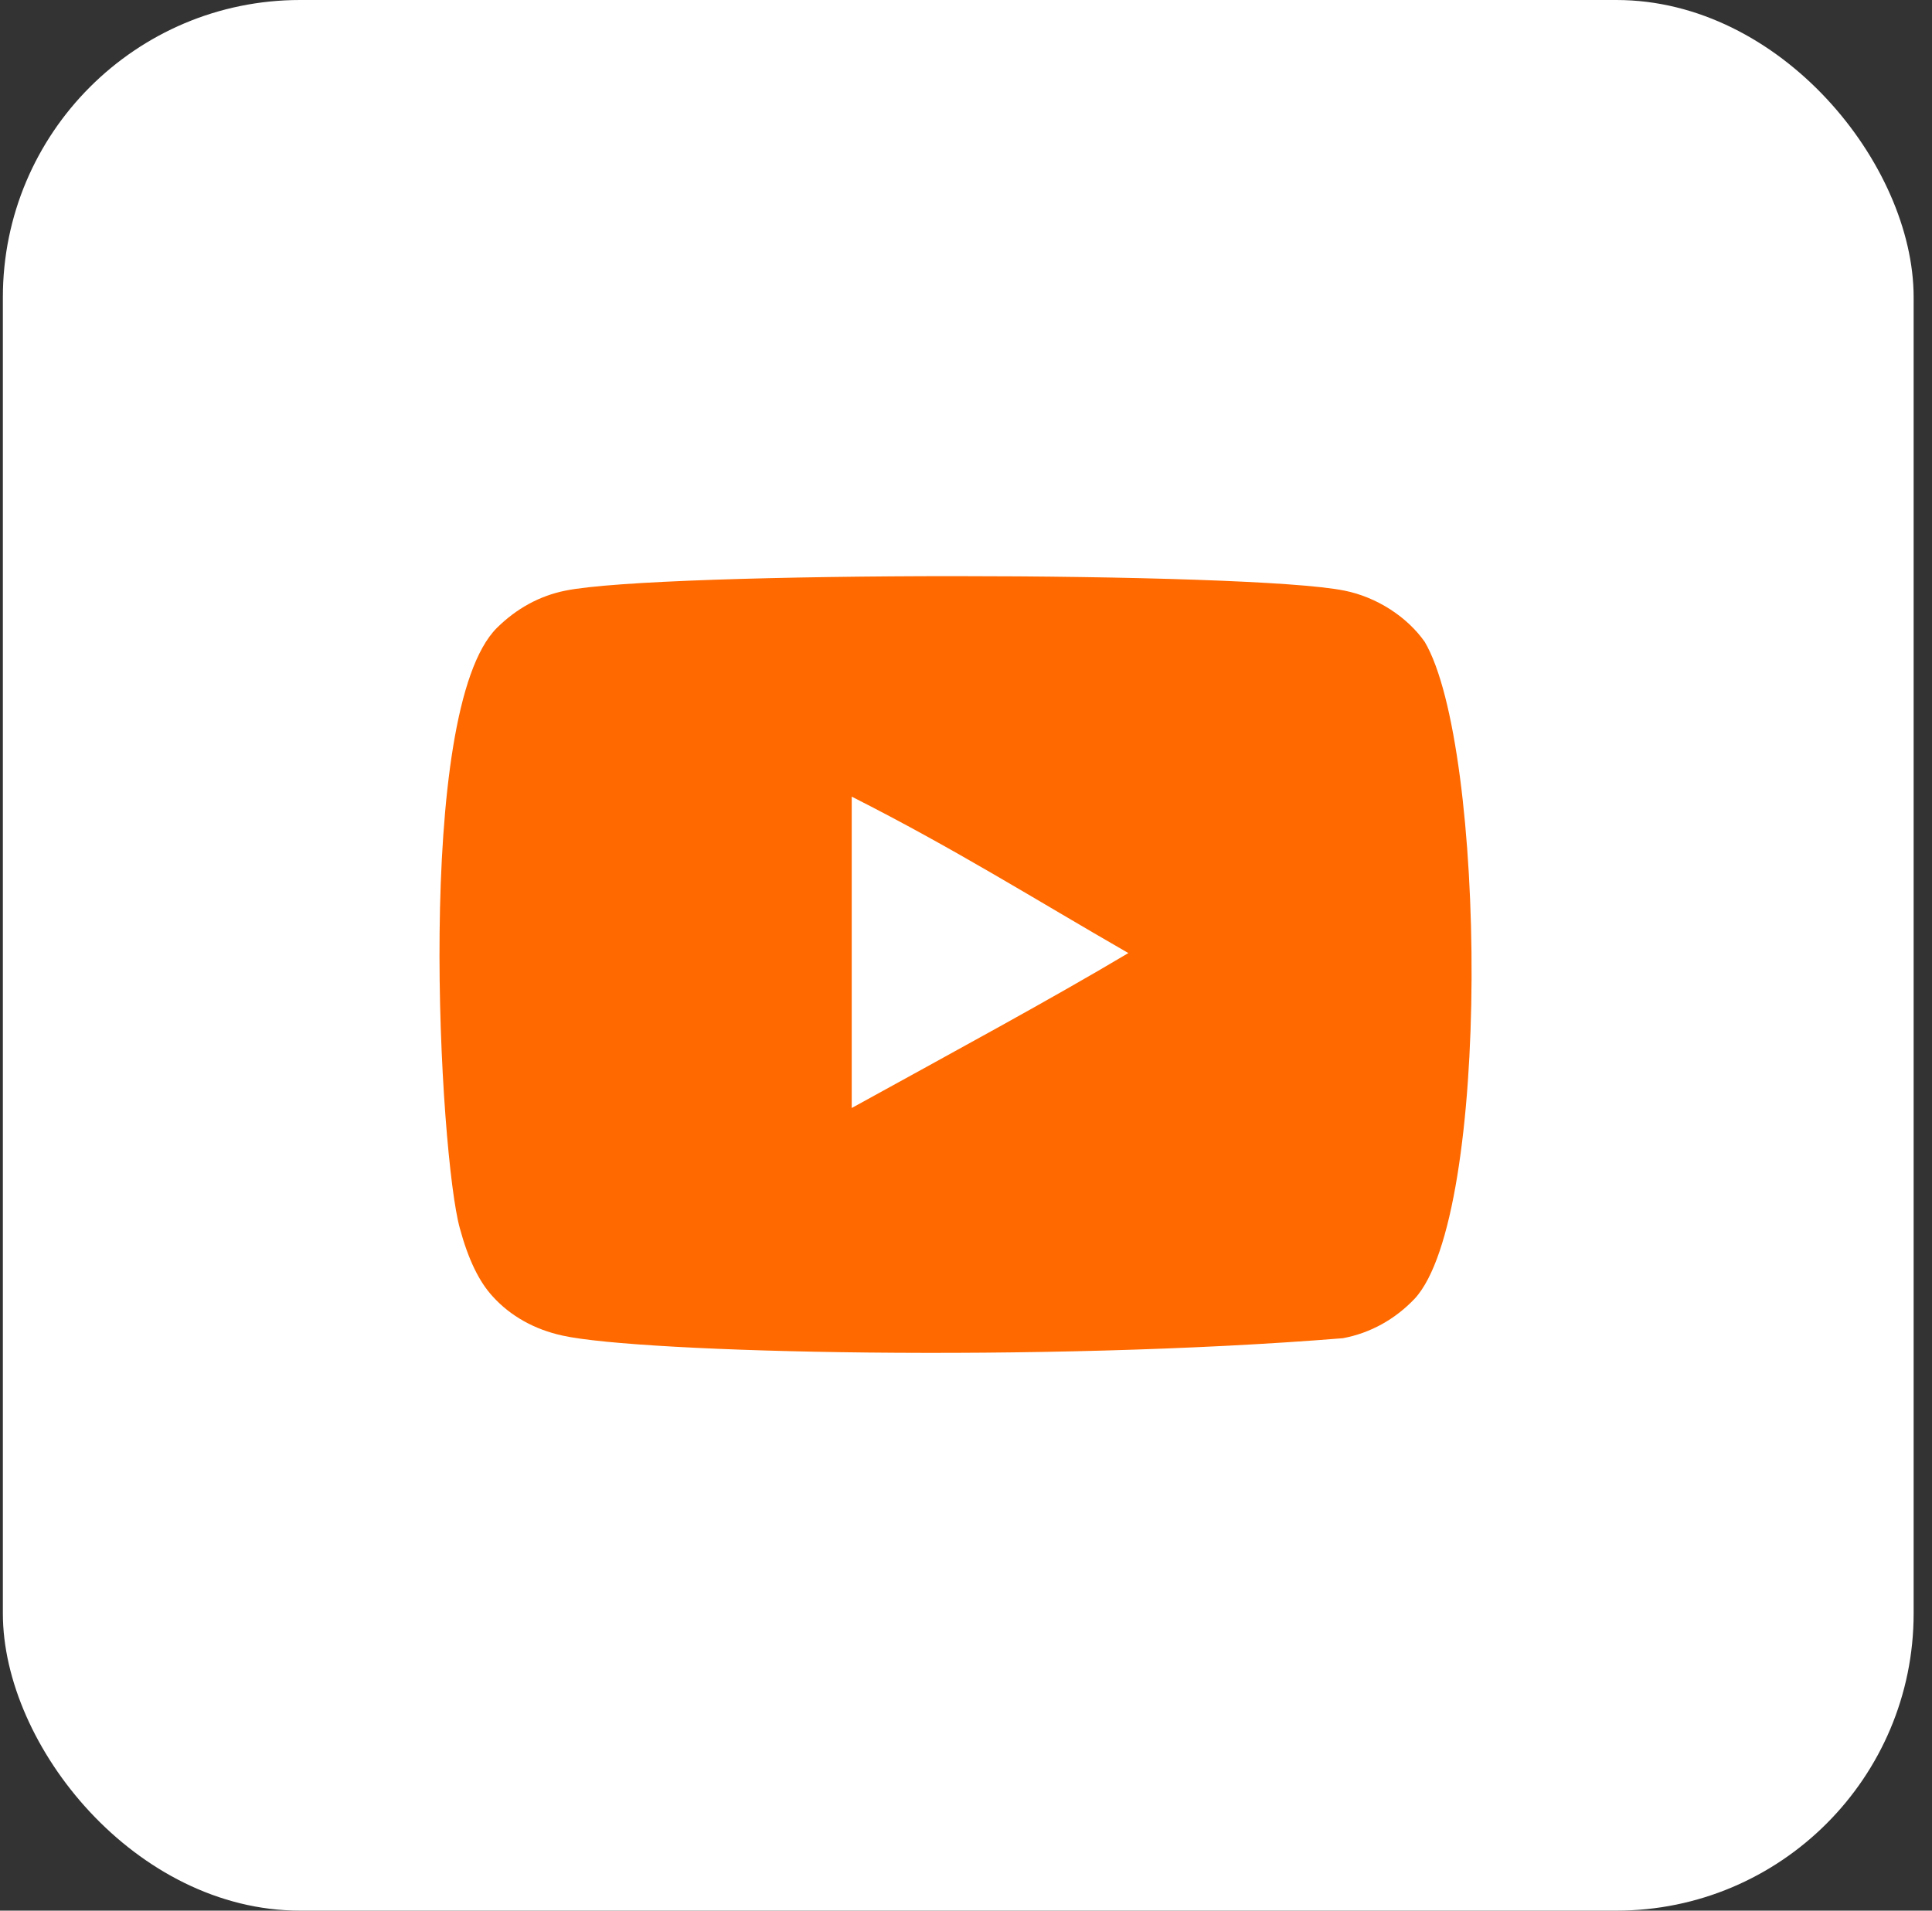
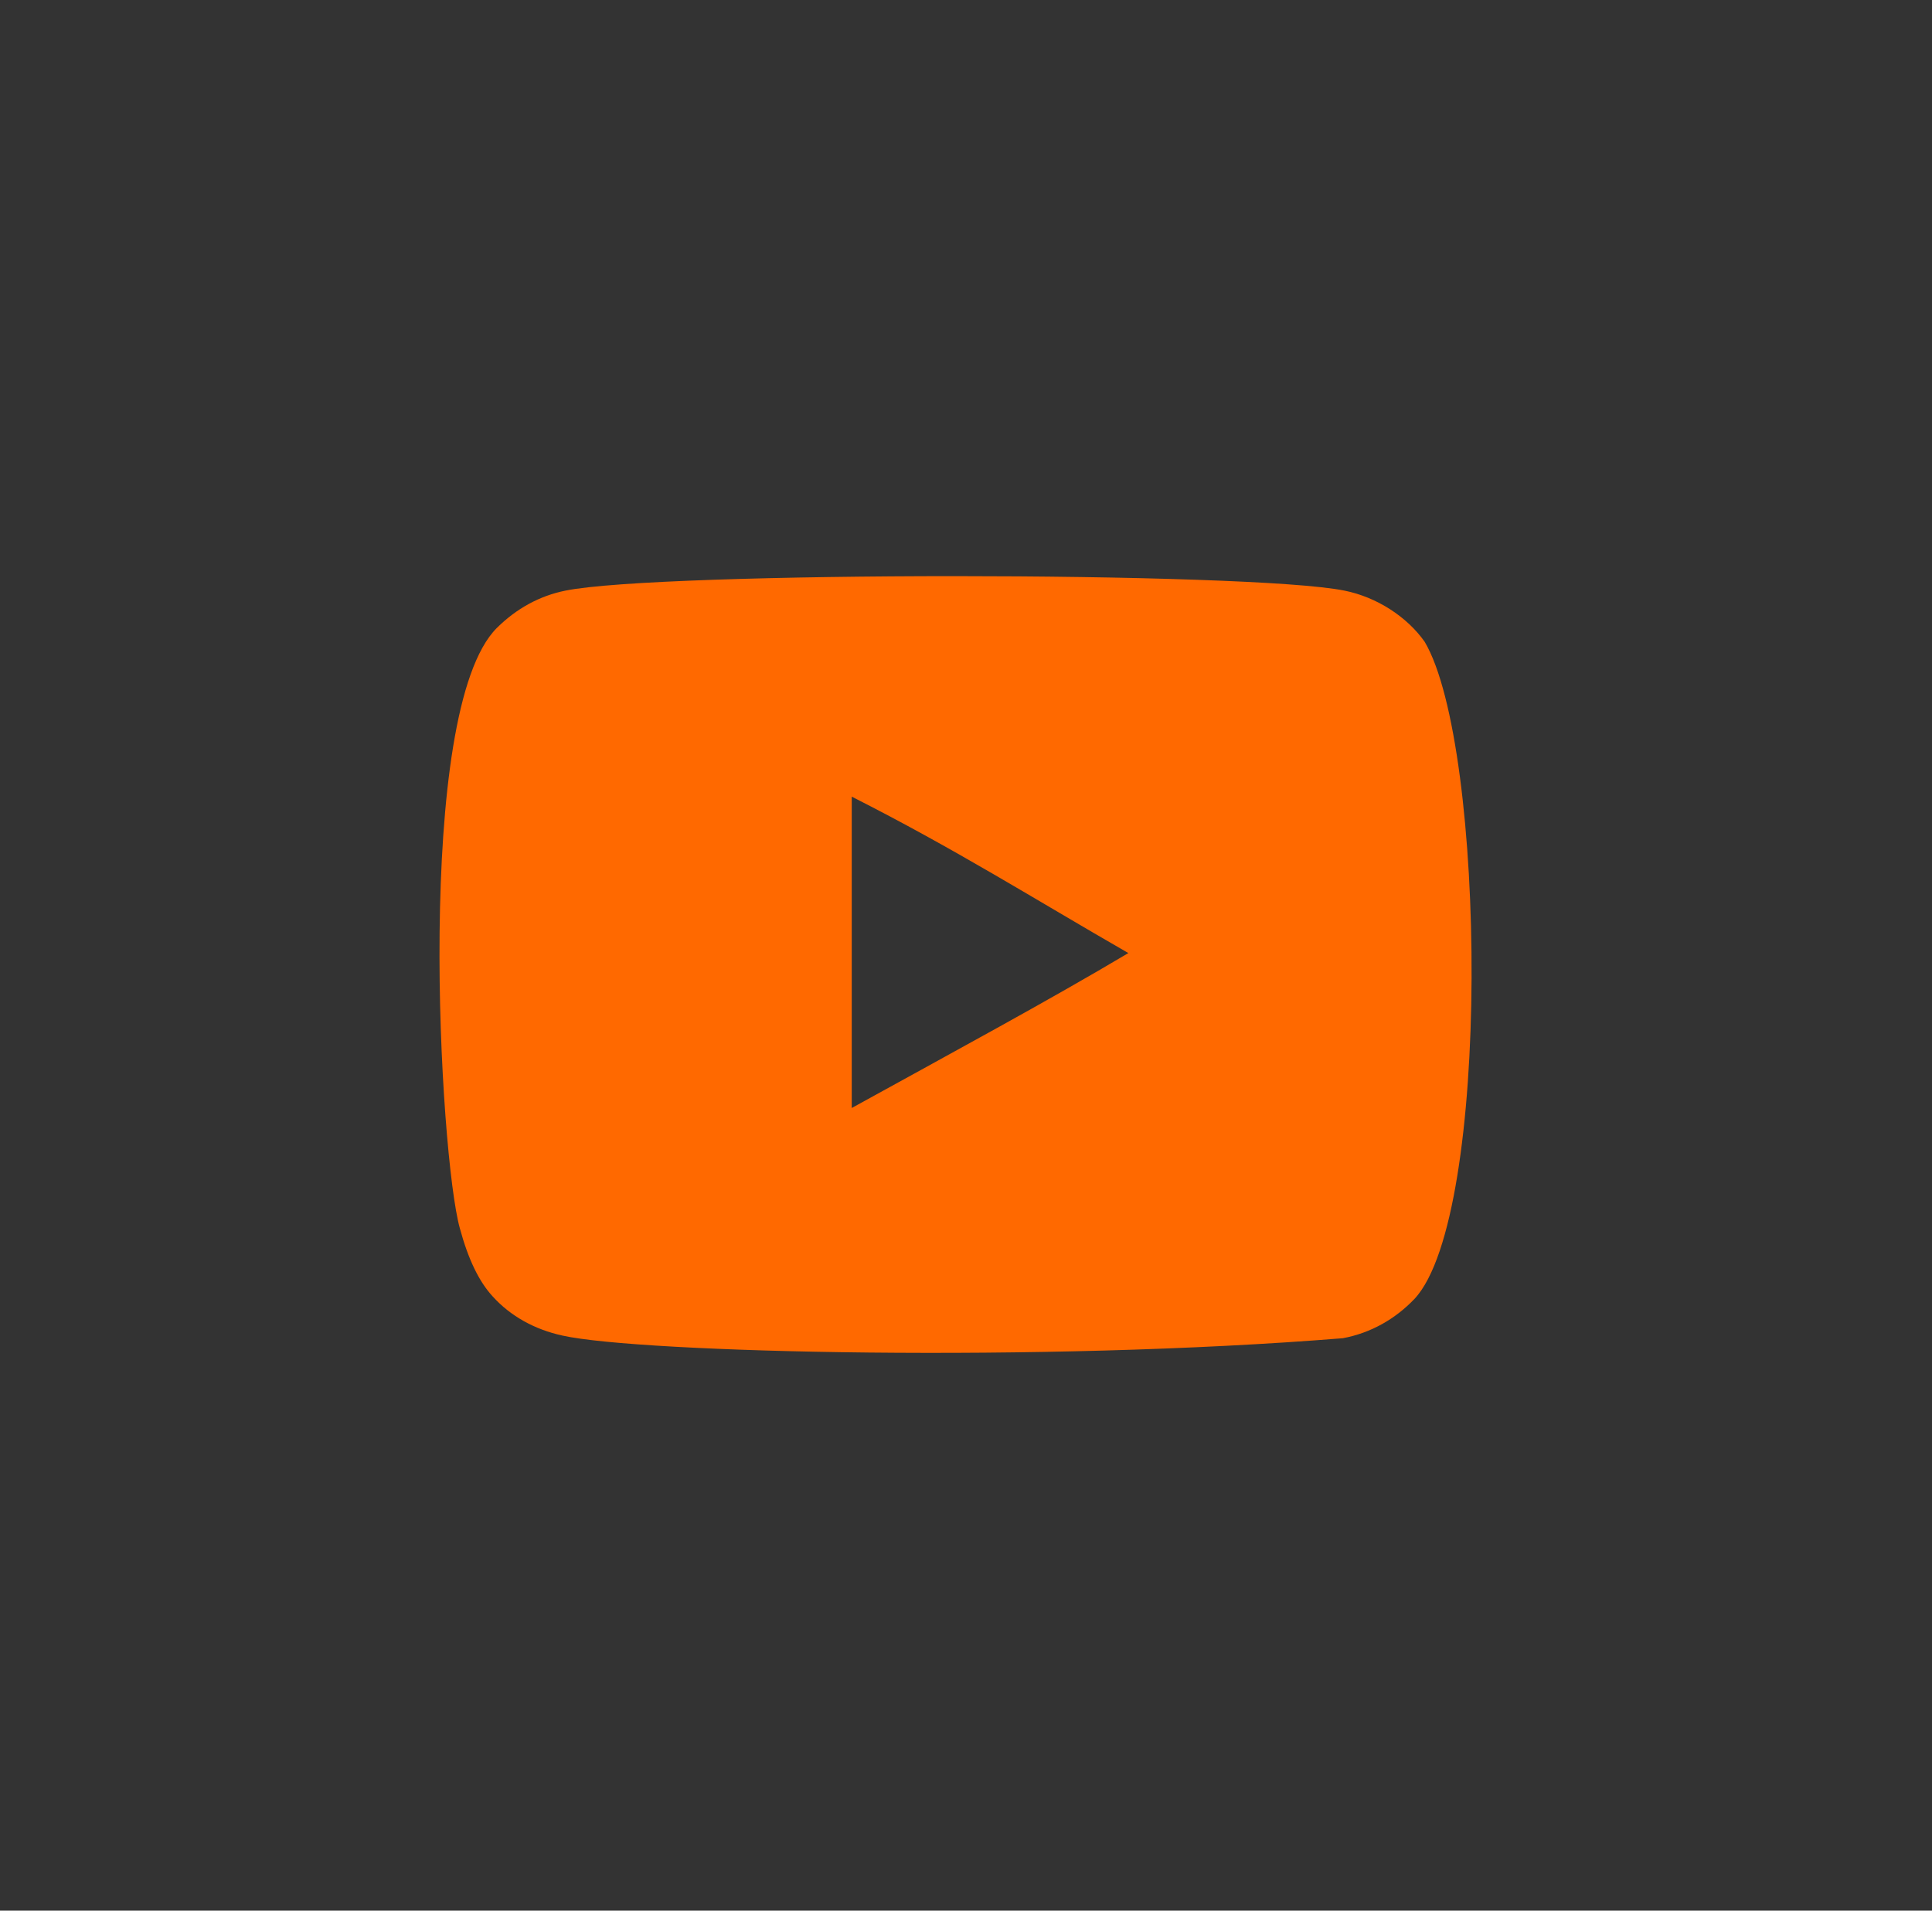
<svg xmlns="http://www.w3.org/2000/svg" width="91" height="90" viewBox="0 0 91 90" fill="none">
  <rect x="0" y="0" width="91" height="90" fill="#333333" stroke="none" />
-   <rect x="0.135" width="90" height="90" rx="14" fill="white" />
-   <path fill-rule="evenodd" clip-rule="evenodd" d="M40.118 52.192V37.526C44.961 39.975 48.711 42.342 53.147 44.894C49.488 47.075 44.961 49.523 40.118 52.192ZM67.105 30.232C66.27 29.048 64.846 28.127 63.33 27.822C58.875 26.913 31.082 26.91 26.63 27.822C25.415 28.067 24.332 28.66 23.402 29.579C19.485 33.489 20.712 54.454 21.657 57.85C22.054 59.32 22.567 60.38 23.214 61.076C24.047 61.996 25.187 62.629 26.497 62.913C30.165 63.729 49.062 64.185 63.253 63.036C64.56 62.791 65.718 62.137 66.63 61.178C70.252 57.284 70.005 35.142 67.105 30.232Z" fill="#FF6900" />
+   <path fill-rule="evenodd" clip-rule="evenodd" d="M40.118 52.192V37.526C44.961 39.975 48.711 42.342 53.147 44.894C49.488 47.075 44.961 49.523 40.118 52.192M67.105 30.232C66.27 29.048 64.846 28.127 63.33 27.822C58.875 26.913 31.082 26.91 26.63 27.822C25.415 28.067 24.332 28.66 23.402 29.579C19.485 33.489 20.712 54.454 21.657 57.85C22.054 59.32 22.567 60.38 23.214 61.076C24.047 61.996 25.187 62.629 26.497 62.913C30.165 63.729 49.062 64.185 63.253 63.036C64.56 62.791 65.718 62.137 66.63 61.178C70.252 57.284 70.005 35.142 67.105 30.232Z" fill="#FF6900" />
</svg>